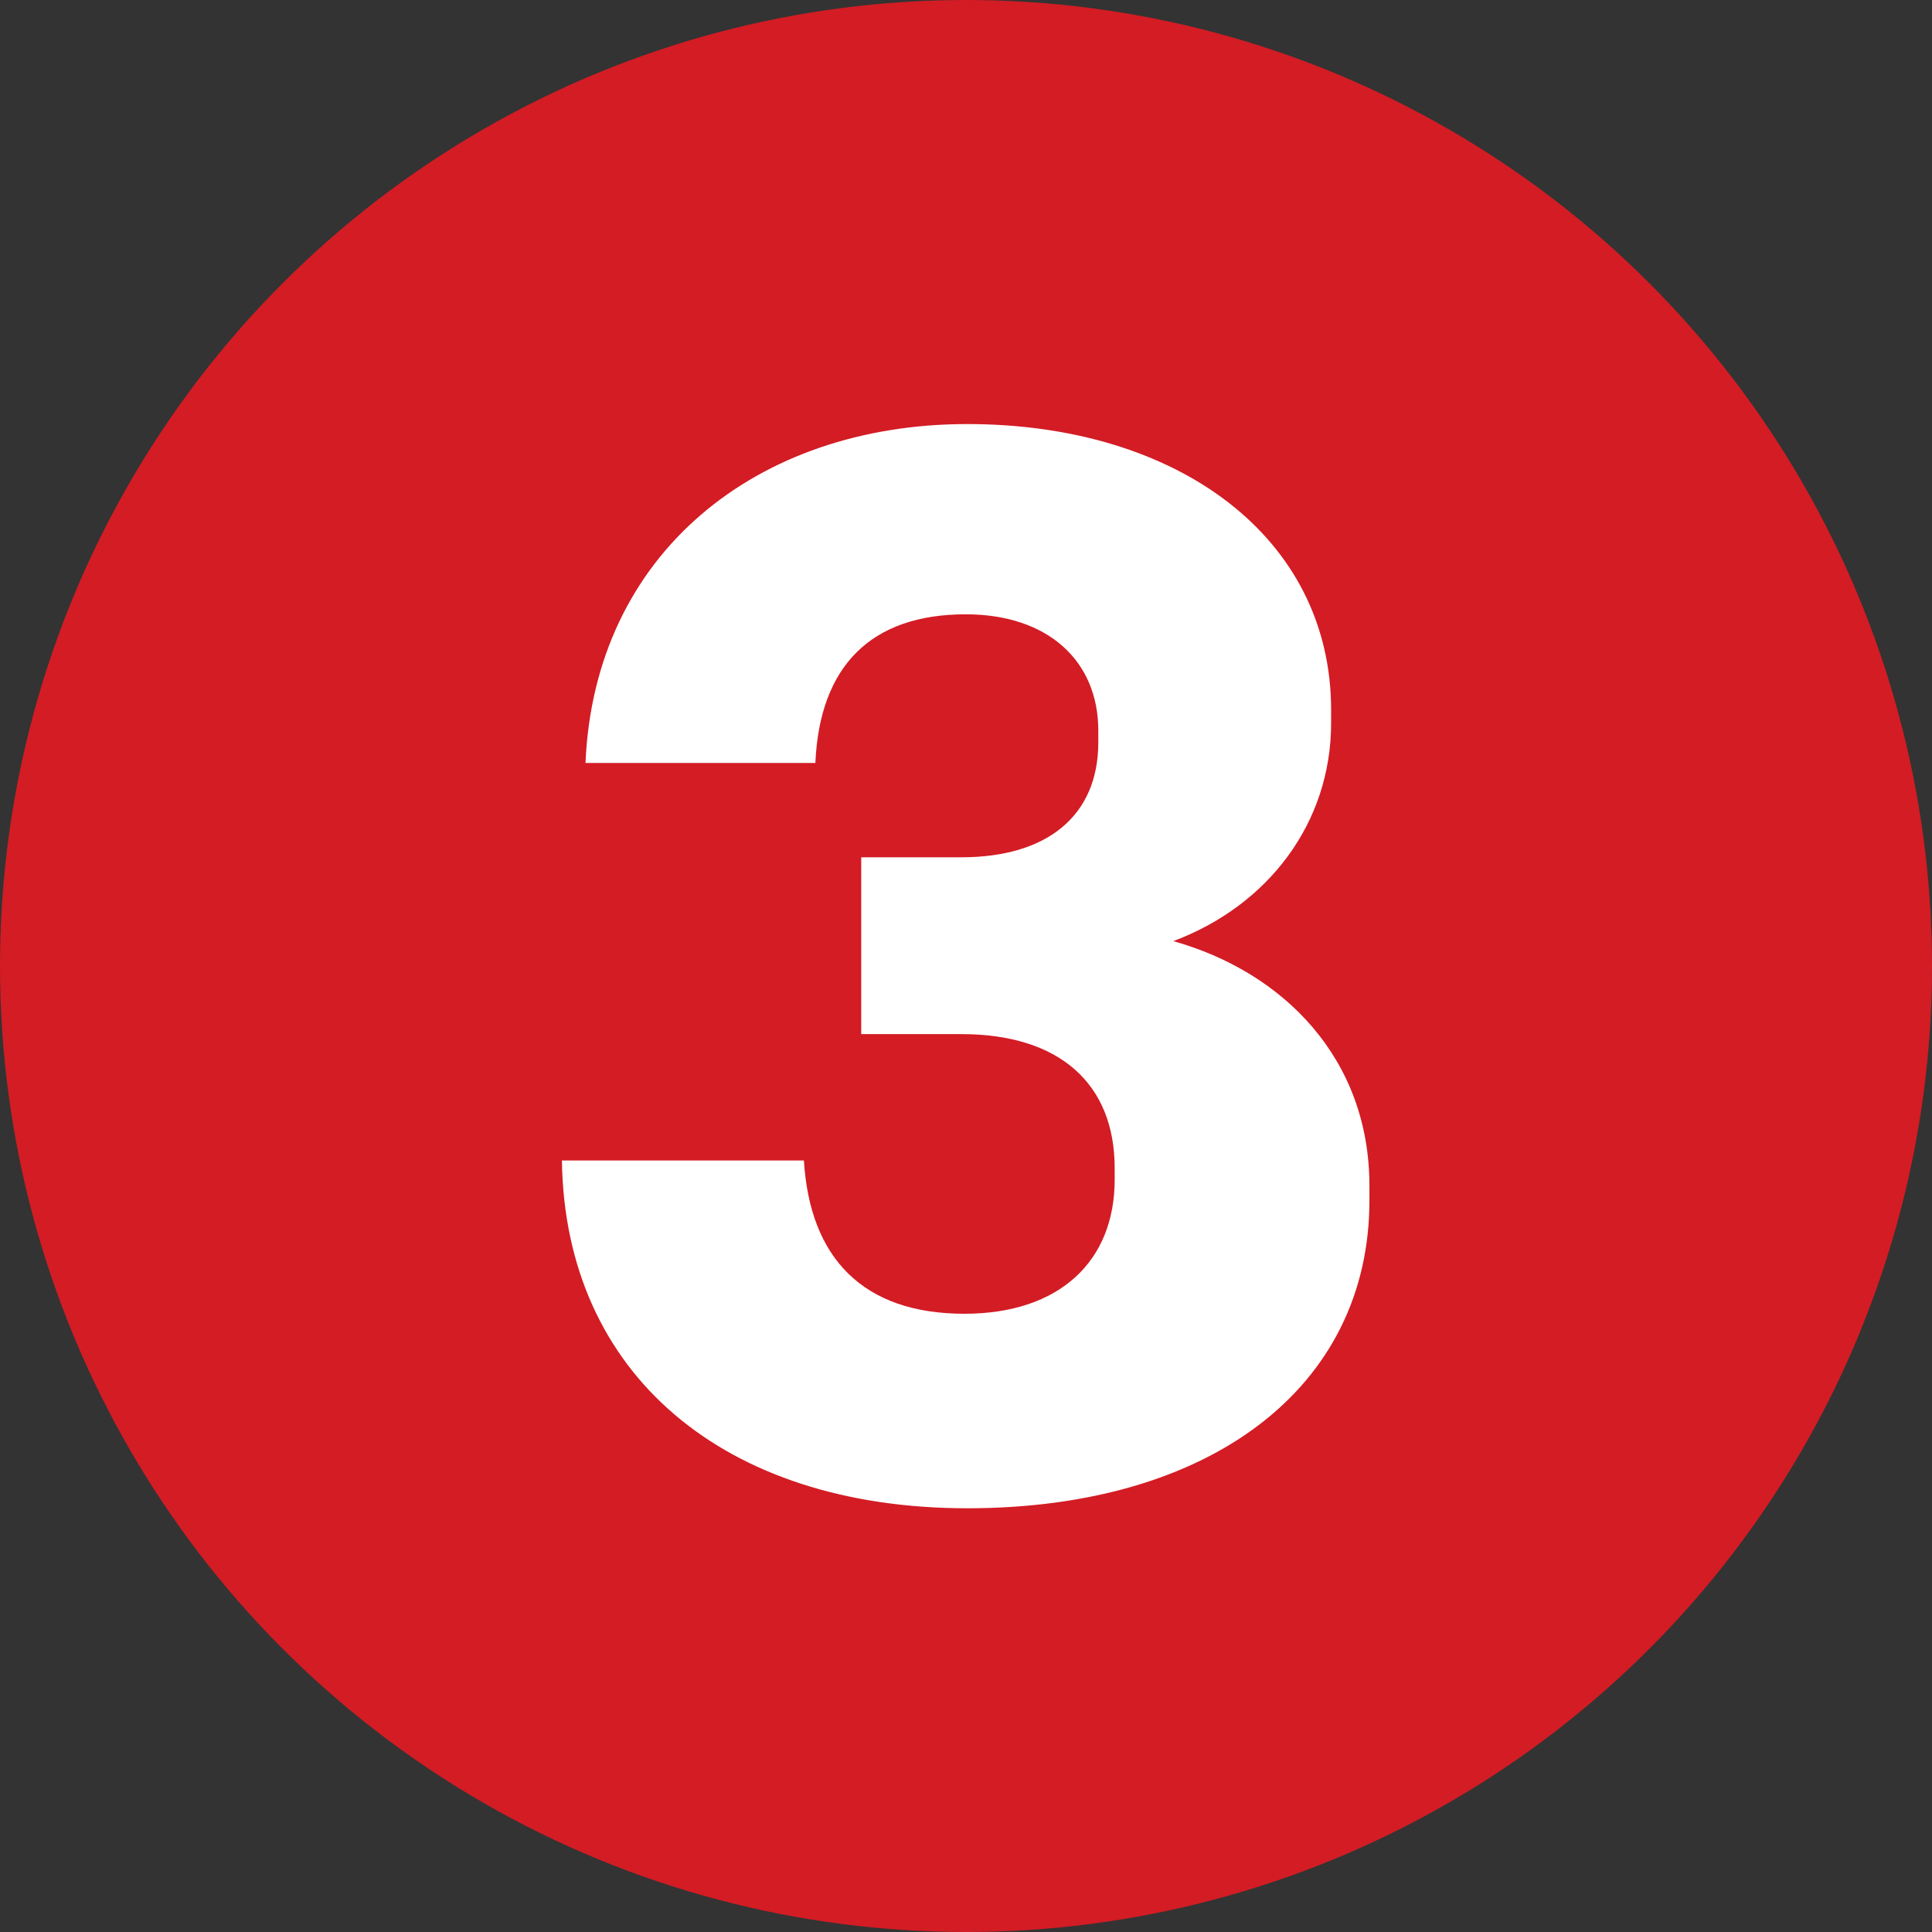
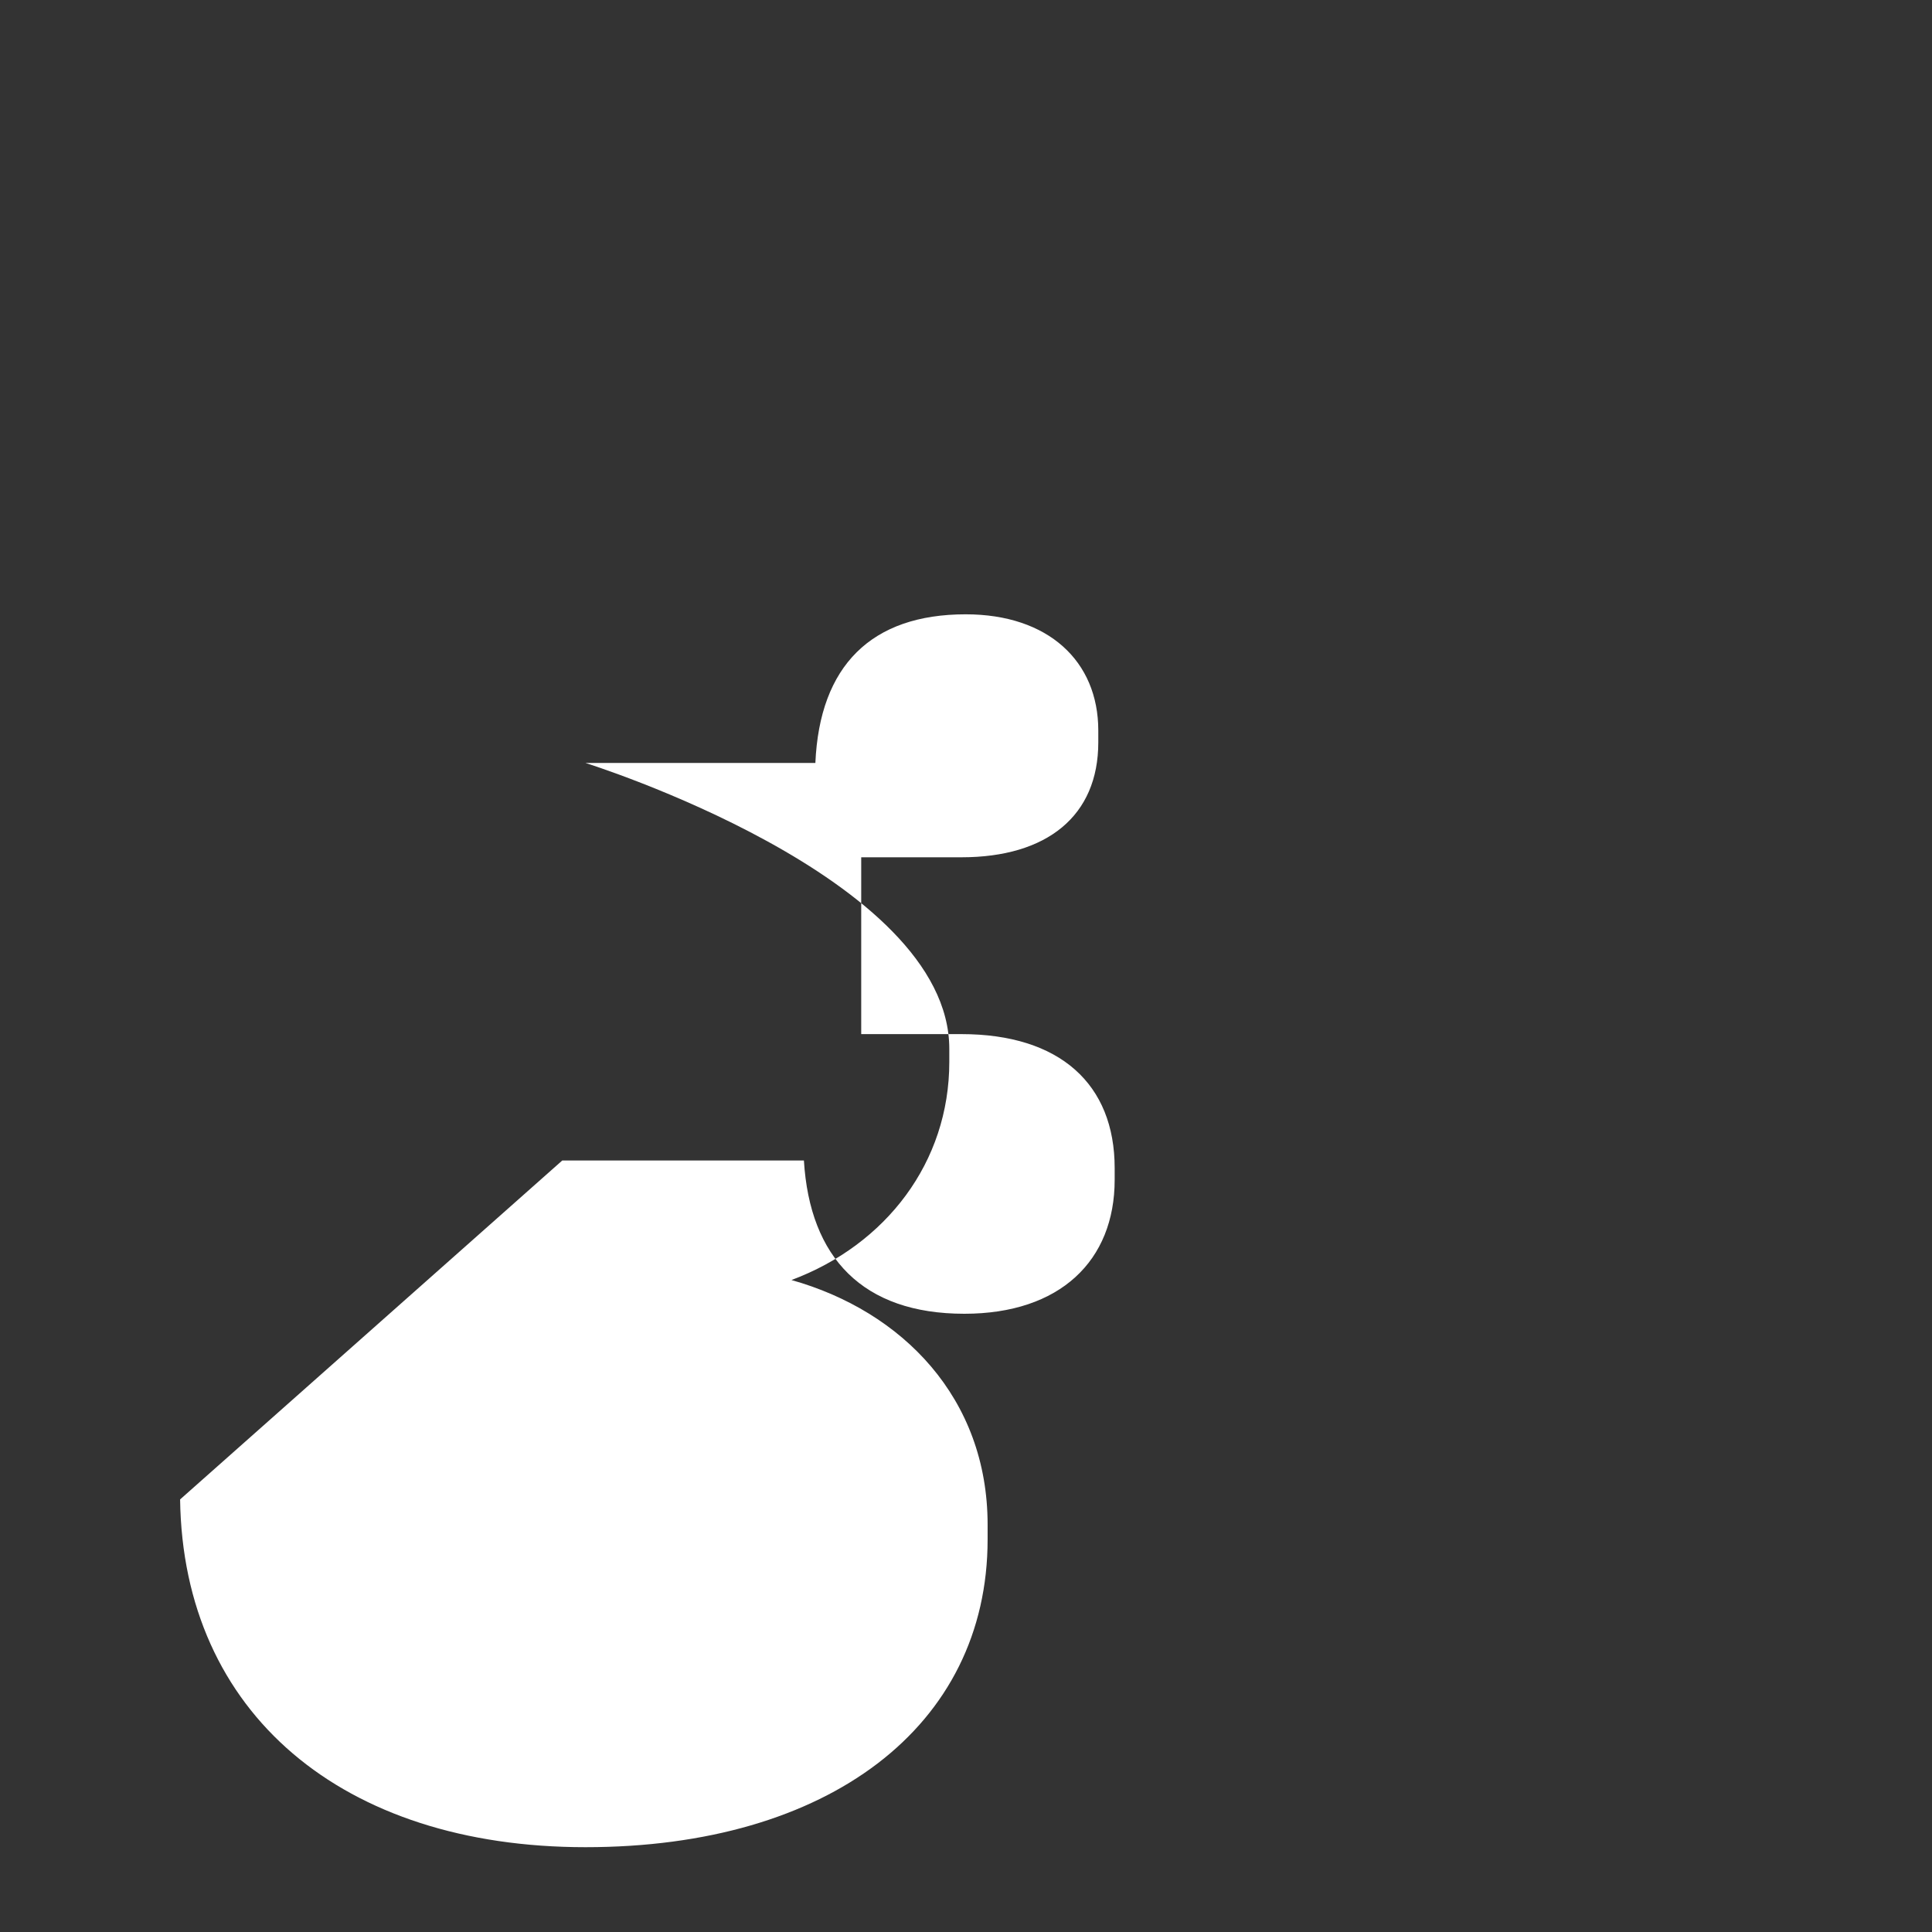
<svg xmlns="http://www.w3.org/2000/svg" id="Layer_1" data-name="Layer 1" width="59" height="59" viewBox="0 0 59 59">
  <rect x="0" y="0" width="59" height="59" fill="#333333" stroke="none" />
  <defs>
    <style>      .cls-1 {        fill: #fff;      }      .cls-2 {        fill: #d31c24;      }    </style>
  </defs>
-   <circle class="cls-2" cx="29.5" cy="29.5" r="29.5" />
-   <path class="cls-1" d="m17.17,35.44h7.38c.18,2.97,1.8,4.68,4.9,4.68,2.92,0,4.59-1.62,4.59-4.09v-.36c0-2.56-1.67-4.09-4.68-4.09h-3.06v-5.4h3.06c2.61,0,4.18-1.26,4.18-3.51v-.36c0-2.12-1.53-3.55-4.05-3.55-2.88,0-4.46,1.57-4.59,4.54h-7.02c.27-6.39,5.22-10.35,11.66-10.35s11.11,3.47,11.11,8.73v.4c0,3.06-1.93,5.58-4.82,6.66,3.38.95,5.99,3.6,5.99,7.47v.45c0,5.71-4.86,9.4-12.28,9.4s-12.29-4.09-12.38-10.62Z" />
+   <path class="cls-1" d="m17.17,35.44h7.38c.18,2.97,1.8,4.68,4.9,4.68,2.92,0,4.59-1.62,4.59-4.09v-.36c0-2.56-1.67-4.09-4.68-4.09h-3.06v-5.4h3.06c2.61,0,4.18-1.26,4.18-3.51v-.36c0-2.12-1.53-3.55-4.05-3.55-2.88,0-4.46,1.57-4.59,4.54h-7.02s11.11,3.47,11.11,8.73v.4c0,3.06-1.93,5.58-4.82,6.66,3.38.95,5.99,3.6,5.99,7.47v.45c0,5.71-4.86,9.4-12.28,9.4s-12.29-4.09-12.38-10.62Z" />
</svg>